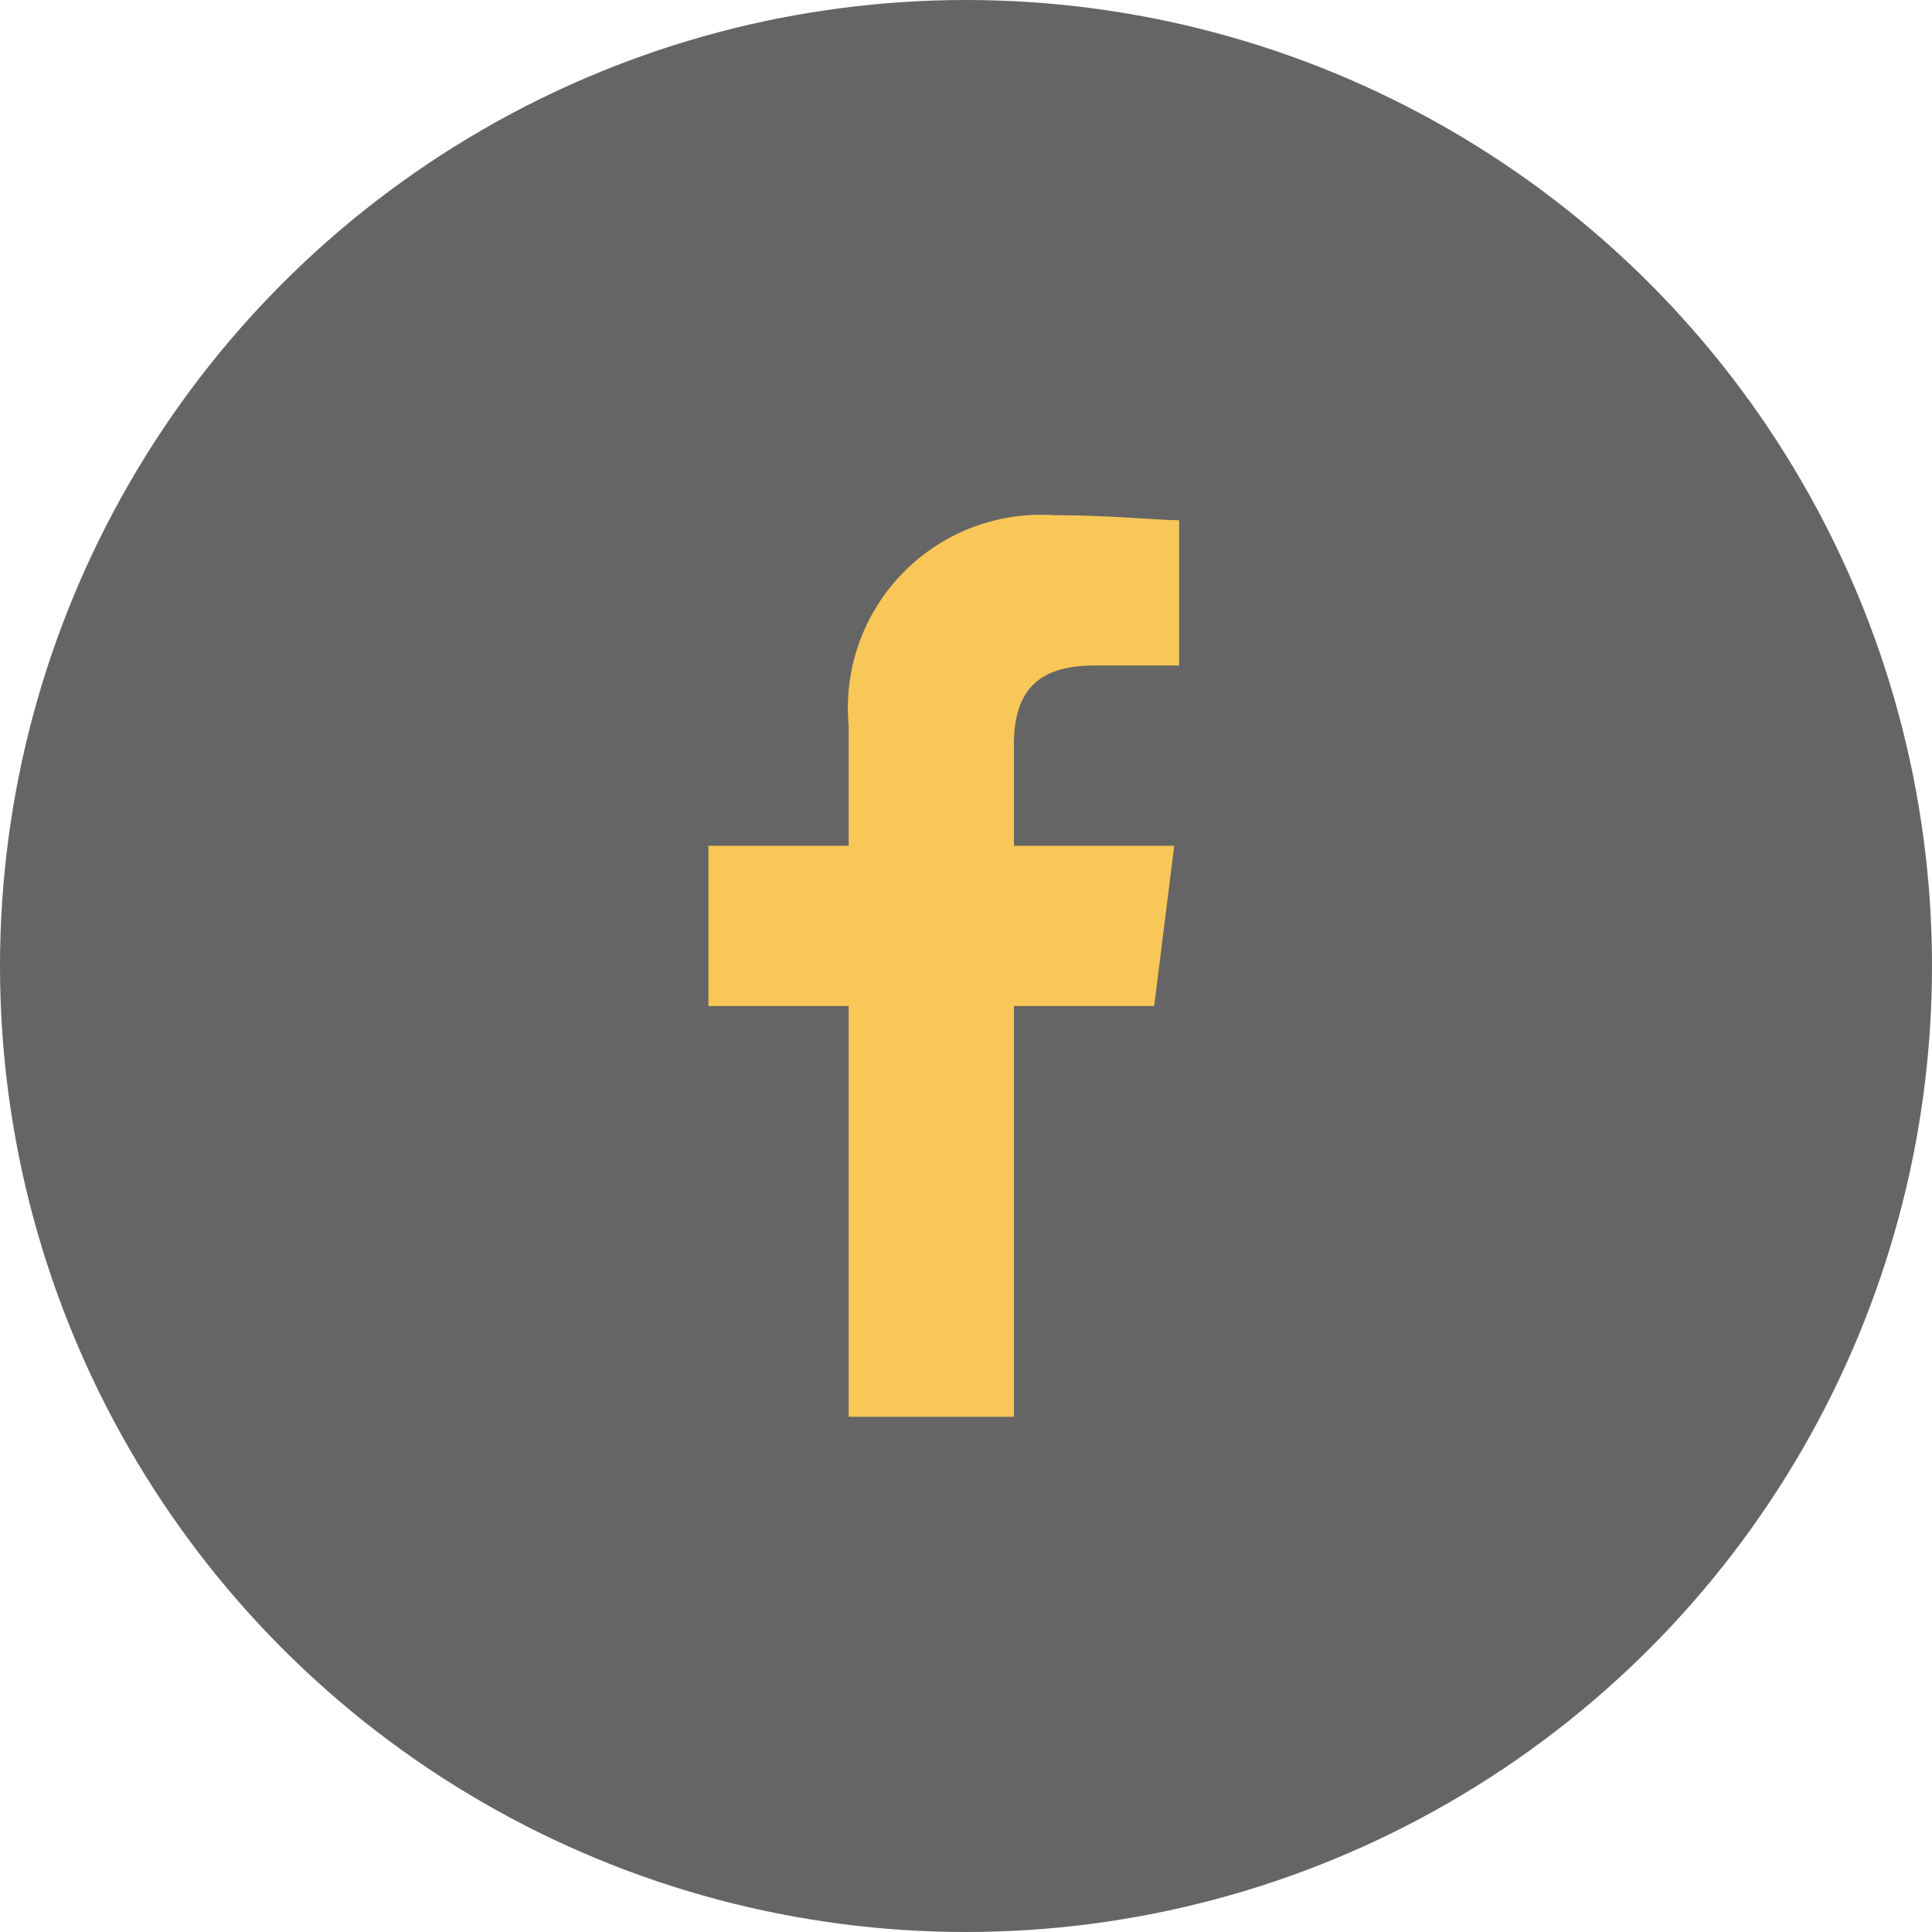
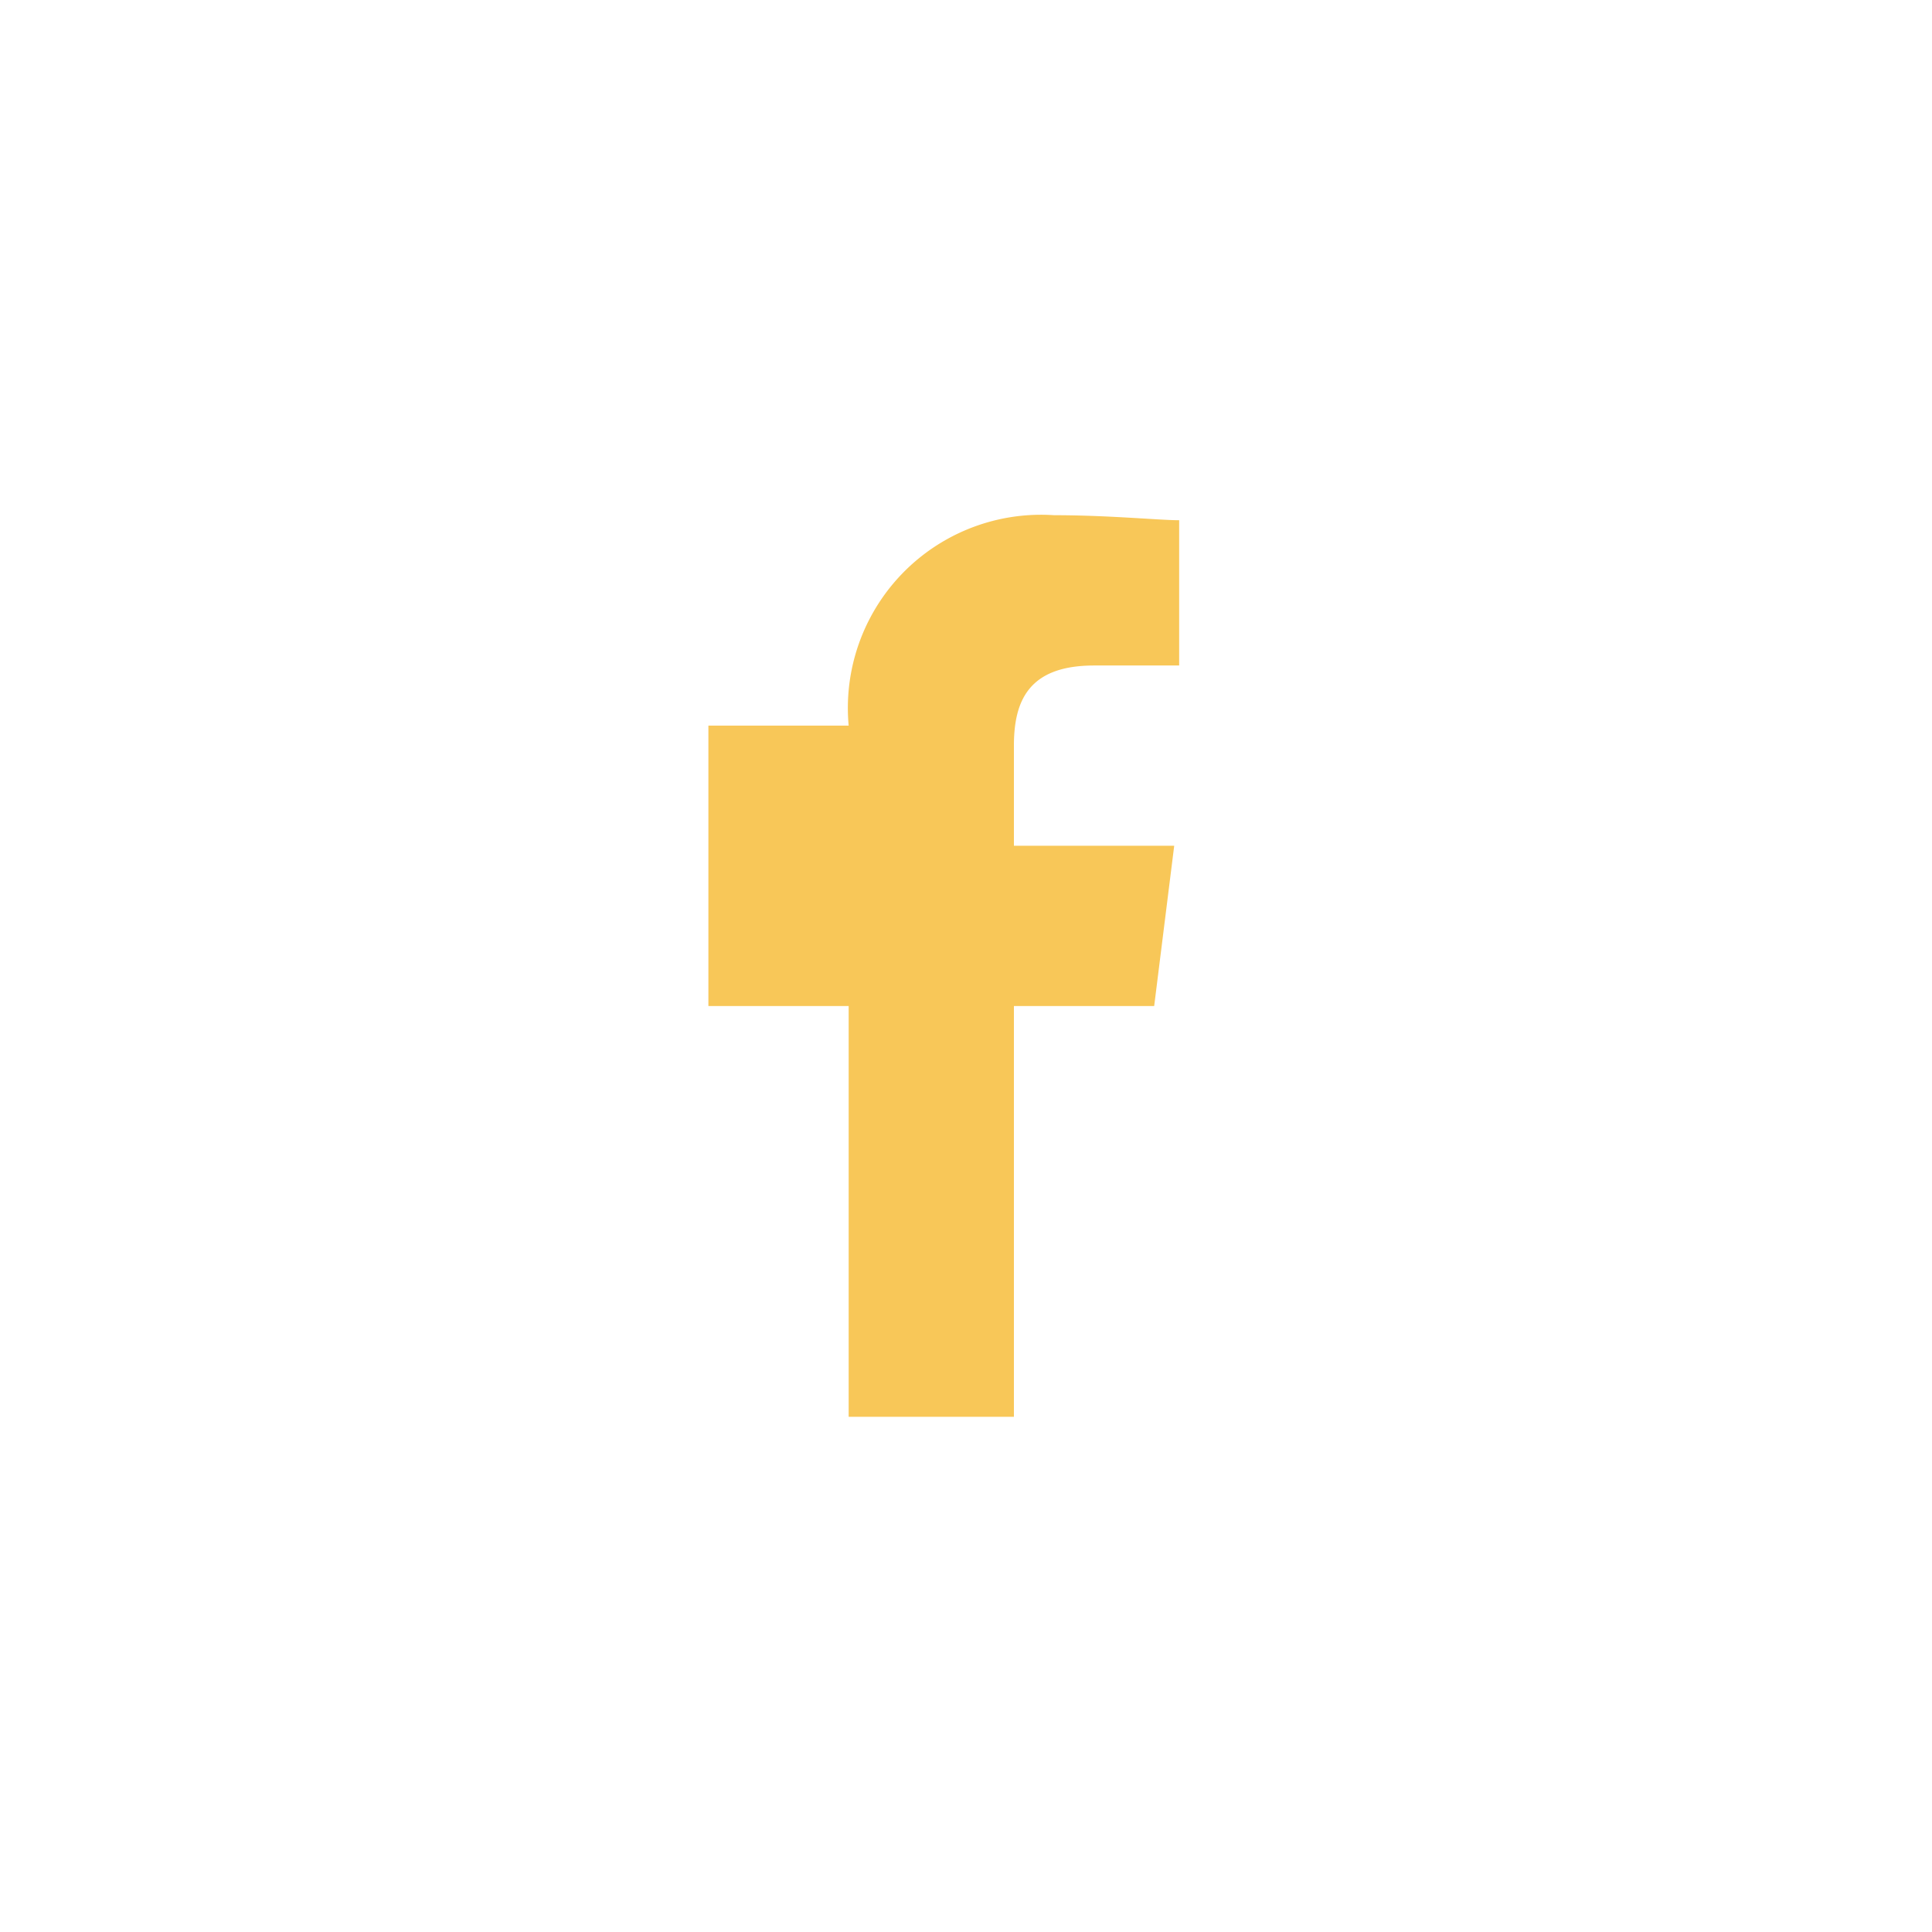
<svg xmlns="http://www.w3.org/2000/svg" width="30" height="30" viewBox="0 0 30 30">
  <defs>
    <style>.a{fill:none;}.b{clip-path:url(#a);}.c{fill:#656565;}.d{fill:#f8c758;fill-rule:evenodd;}</style>
    <clipPath id="a">
      <rect class="a" width="30" height="30" />
    </clipPath>
  </defs>
  <g class="b" transform="translate(0 0)">
-     <circle class="c" cx="15" cy="15" r="15" />
-     <path class="d" d="M84.744,14V7.622h2.178l.311-2.489H84.744V3.578c0-.7.233-1.244,1.244-1.244h1.322V.078C87,.078,86.222,0,85.367,0a3,3,0,0,0-3.189,3.267V5.133H80V7.622h2.178V14Z" transform="translate(-69 8)" />
+     <path class="d" d="M84.744,14V7.622h2.178l.311-2.489H84.744V3.578c0-.7.233-1.244,1.244-1.244h1.322V.078C87,.078,86.222,0,85.367,0a3,3,0,0,0-3.189,3.267H80V7.622h2.178V14Z" transform="translate(-69 8)" />
  </g>
</svg>